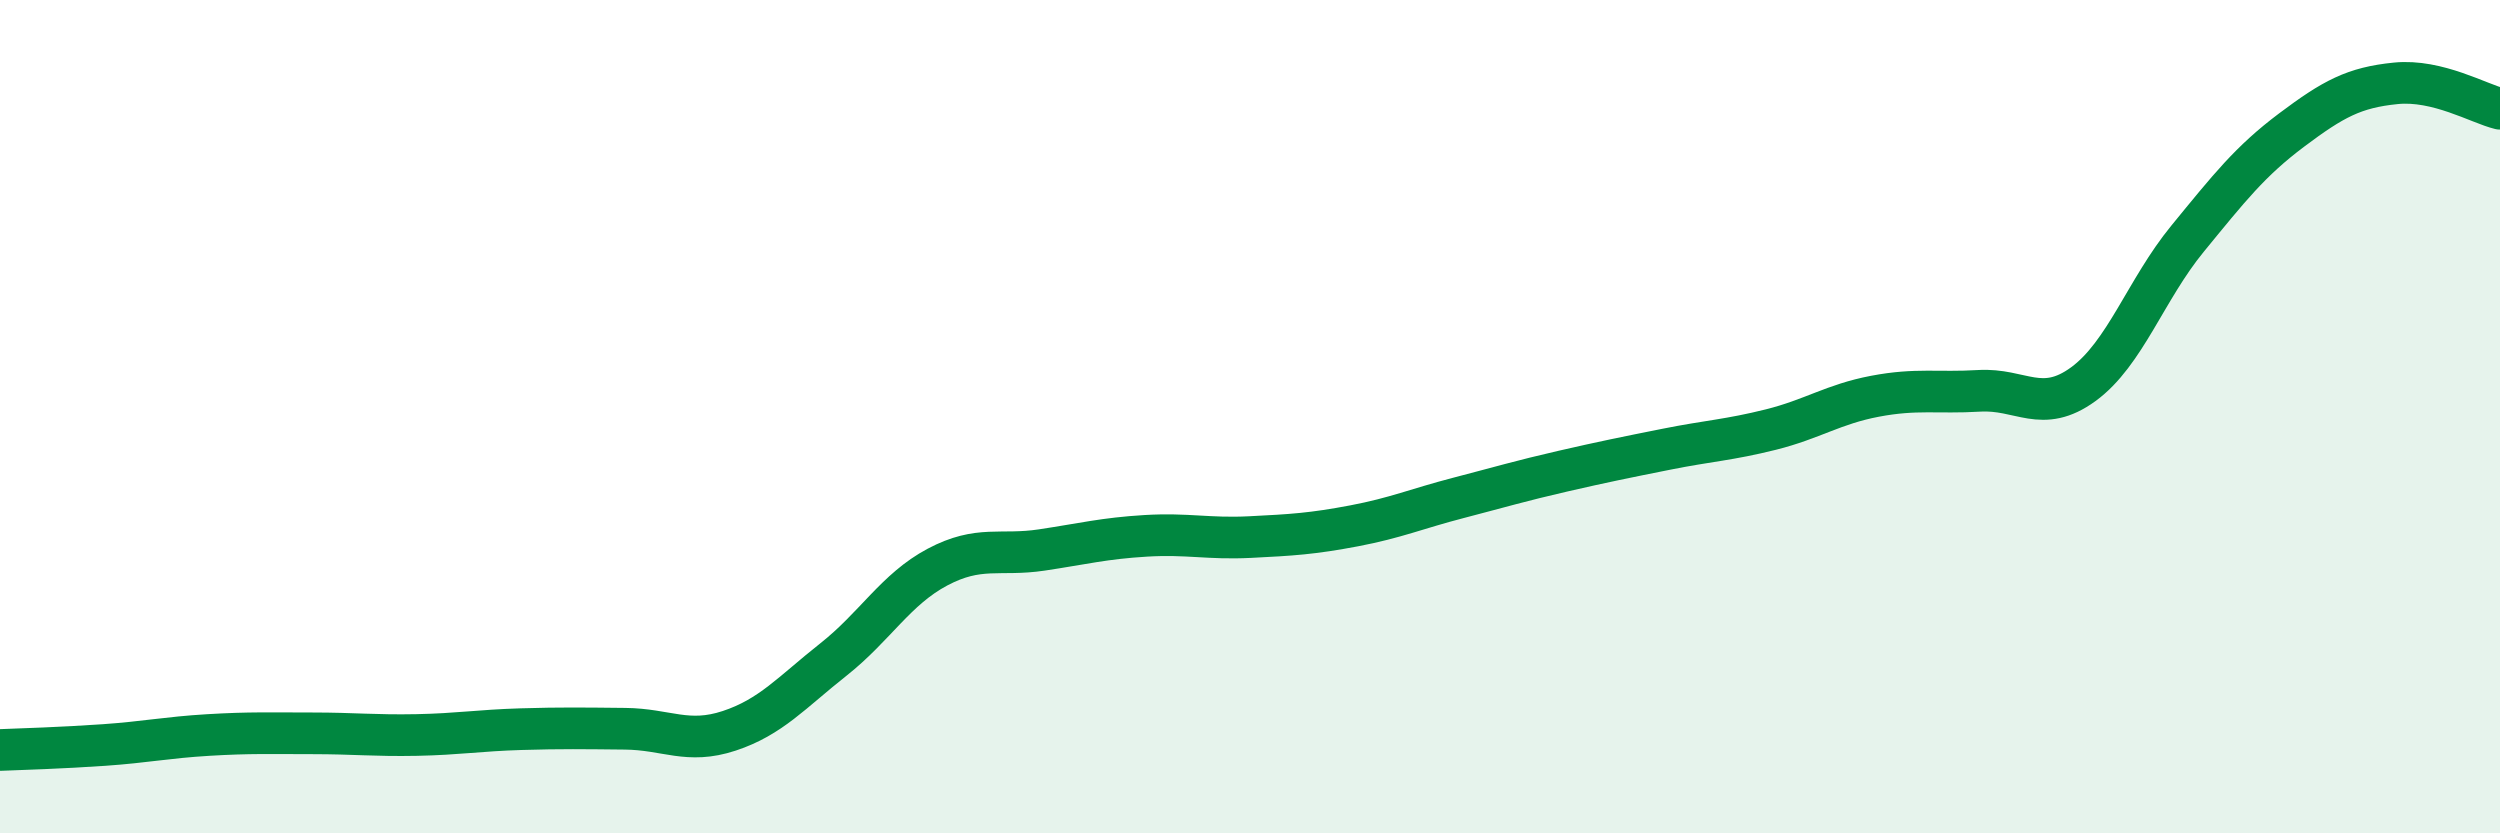
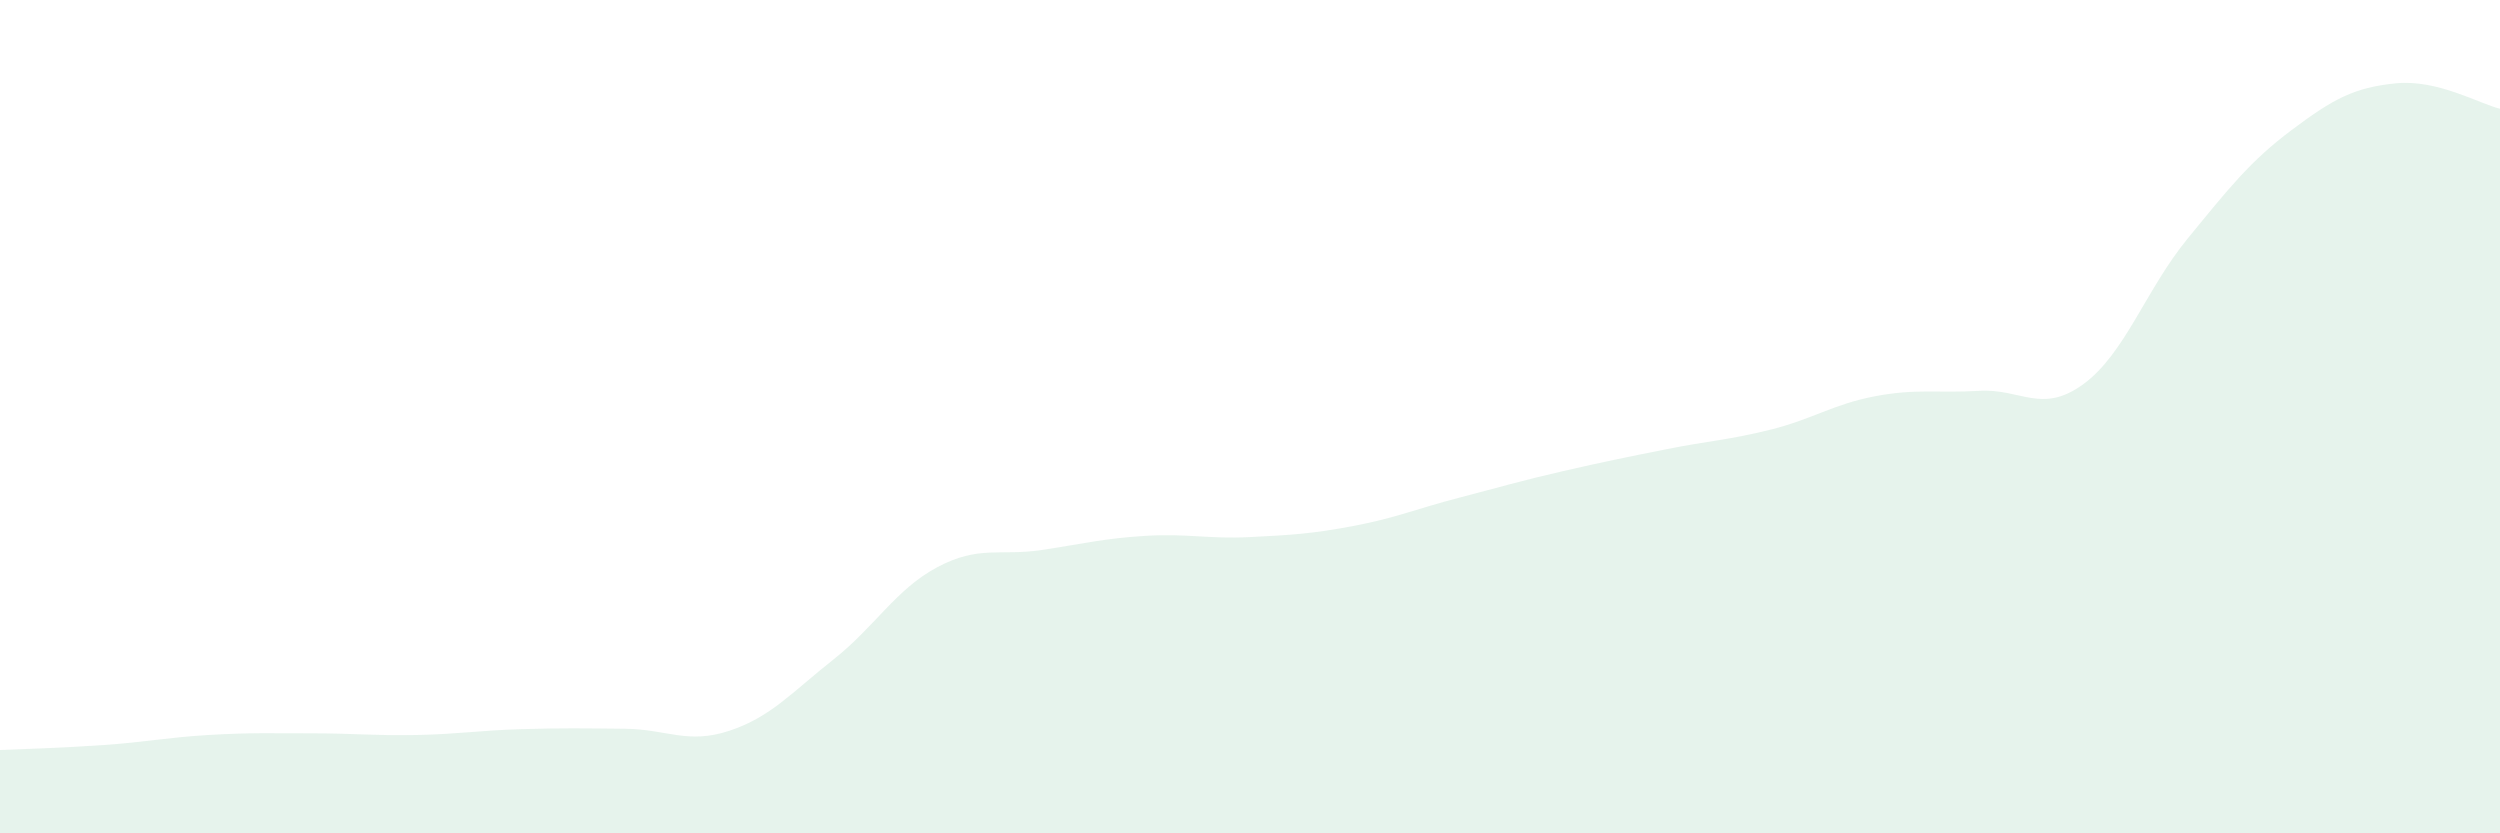
<svg xmlns="http://www.w3.org/2000/svg" width="60" height="20" viewBox="0 0 60 20">
  <path d="M 0,18 C 0.5,17.98 1.5,17.95 2.5,17.88 C 3.5,17.81 4,17.7 5,17.64 C 6,17.58 6.5,17.6 7.5,17.6 C 8.5,17.6 9,17.66 10,17.64 C 11,17.62 11.5,17.53 12.5,17.5 C 13.5,17.47 14,17.48 15,17.49 C 16,17.5 16.5,17.87 17.5,17.54 C 18.5,17.21 19,16.62 20,15.83 C 21,15.04 21.5,14.14 22.5,13.61 C 23.5,13.08 24,13.35 25,13.2 C 26,13.05 26.5,12.92 27.5,12.86 C 28.5,12.8 29,12.94 30,12.89 C 31,12.84 31.5,12.81 32.5,12.62 C 33.5,12.43 34,12.21 35,11.95 C 36,11.69 36.5,11.54 37.5,11.31 C 38.5,11.08 39,10.98 40,10.78 C 41,10.58 41.5,10.56 42.5,10.31 C 43.5,10.06 44,9.7 45,9.51 C 46,9.32 46.5,9.44 47.5,9.38 C 48.5,9.32 49,9.95 50,9.22 C 51,8.49 51.5,6.95 52.5,5.73 C 53.5,4.51 54,3.87 55,3.12 C 56,2.37 56.5,2.1 57.5,2 C 58.5,1.9 59.5,2.49 60,2.61L60 20L0 20Z" fill="#008740" opacity="0.1" stroke-linecap="round" stroke-linejoin="round" />
-   <path d="M 0,18 C 0.5,17.98 1.5,17.95 2.5,17.88 C 3.5,17.81 4,17.7 5,17.64 C 6,17.58 6.5,17.6 7.5,17.6 C 8.5,17.6 9,17.66 10,17.64 C 11,17.62 11.5,17.53 12.5,17.5 C 13.5,17.47 14,17.48 15,17.49 C 16,17.5 16.5,17.87 17.5,17.54 C 18.5,17.21 19,16.62 20,15.83 C 21,15.04 21.5,14.14 22.5,13.61 C 23.5,13.08 24,13.35 25,13.2 C 26,13.05 26.5,12.92 27.5,12.86 C 28.5,12.8 29,12.94 30,12.89 C 31,12.84 31.5,12.81 32.5,12.62 C 33.5,12.43 34,12.21 35,11.95 C 36,11.69 36.5,11.54 37.5,11.31 C 38.5,11.08 39,10.98 40,10.78 C 41,10.58 41.5,10.56 42.5,10.31 C 43.5,10.06 44,9.7 45,9.51 C 46,9.32 46.5,9.44 47.5,9.38 C 48.5,9.32 49,9.95 50,9.22 C 51,8.49 51.5,6.95 52.5,5.73 C 53.5,4.51 54,3.87 55,3.12 C 56,2.37 56.5,2.1 57.5,2 C 58.5,1.9 59.5,2.49 60,2.61" stroke="#008740" stroke-width="1" fill="none" stroke-linecap="round" stroke-linejoin="round" />
</svg>